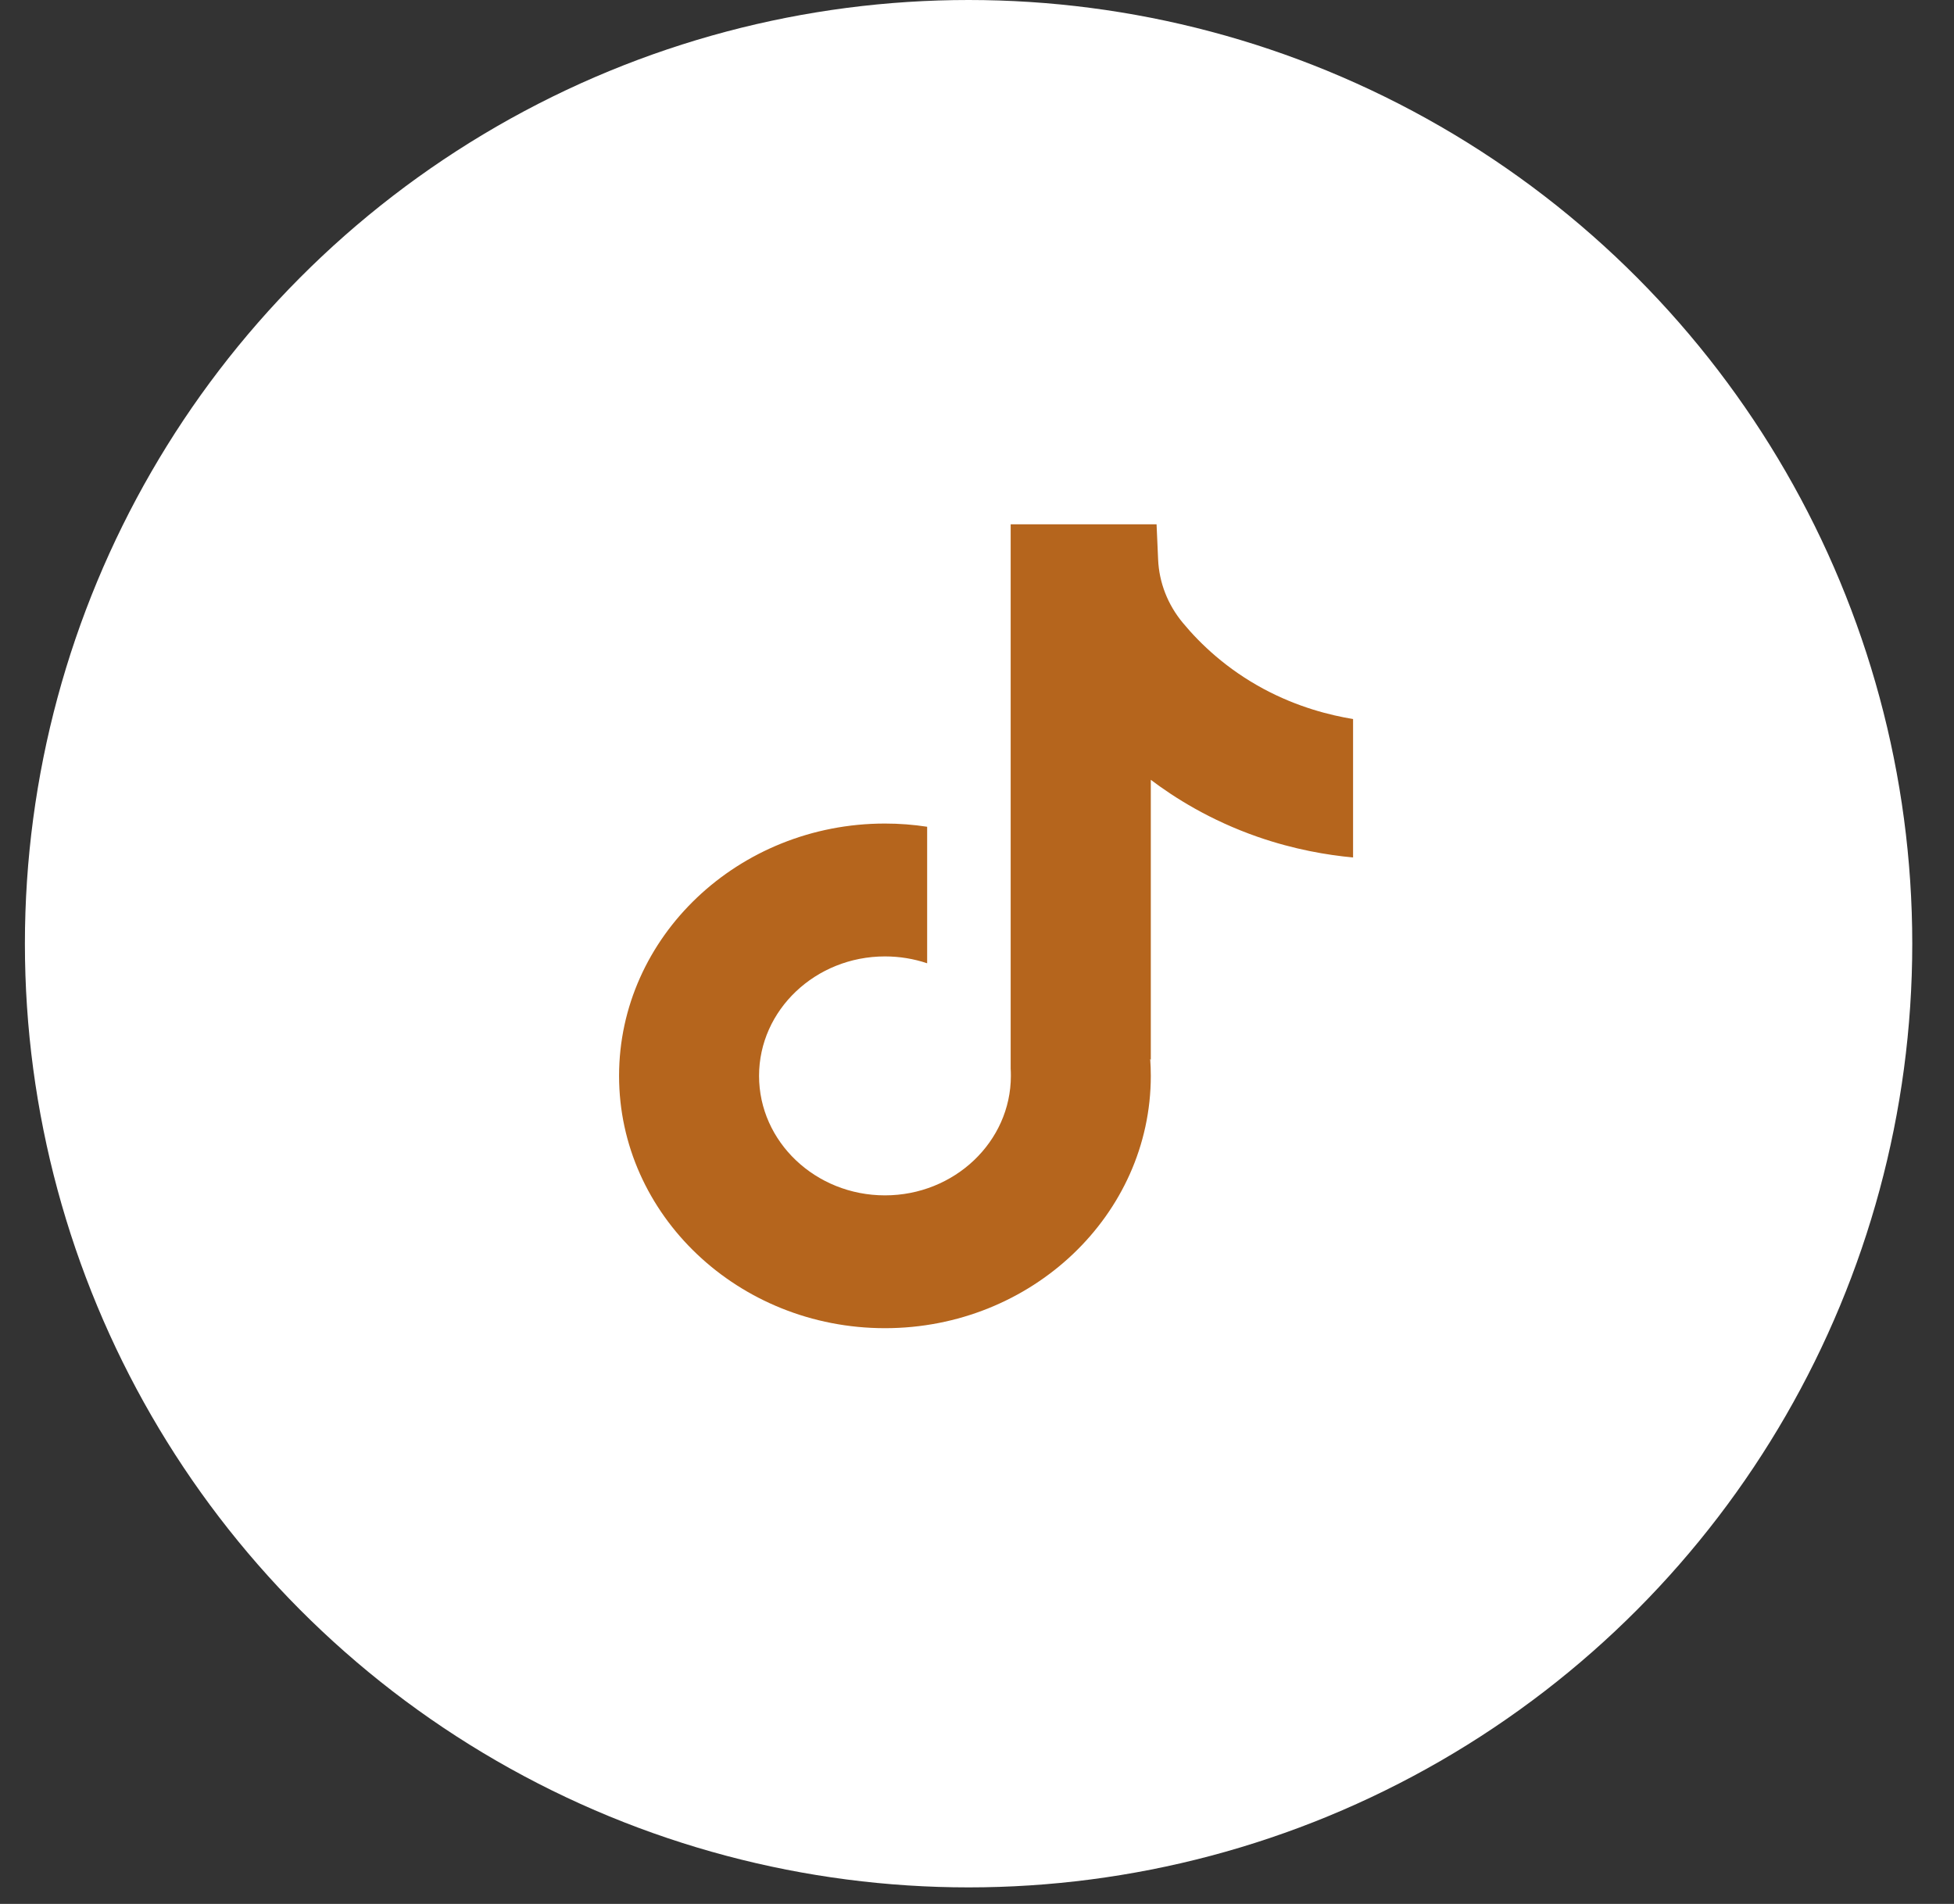
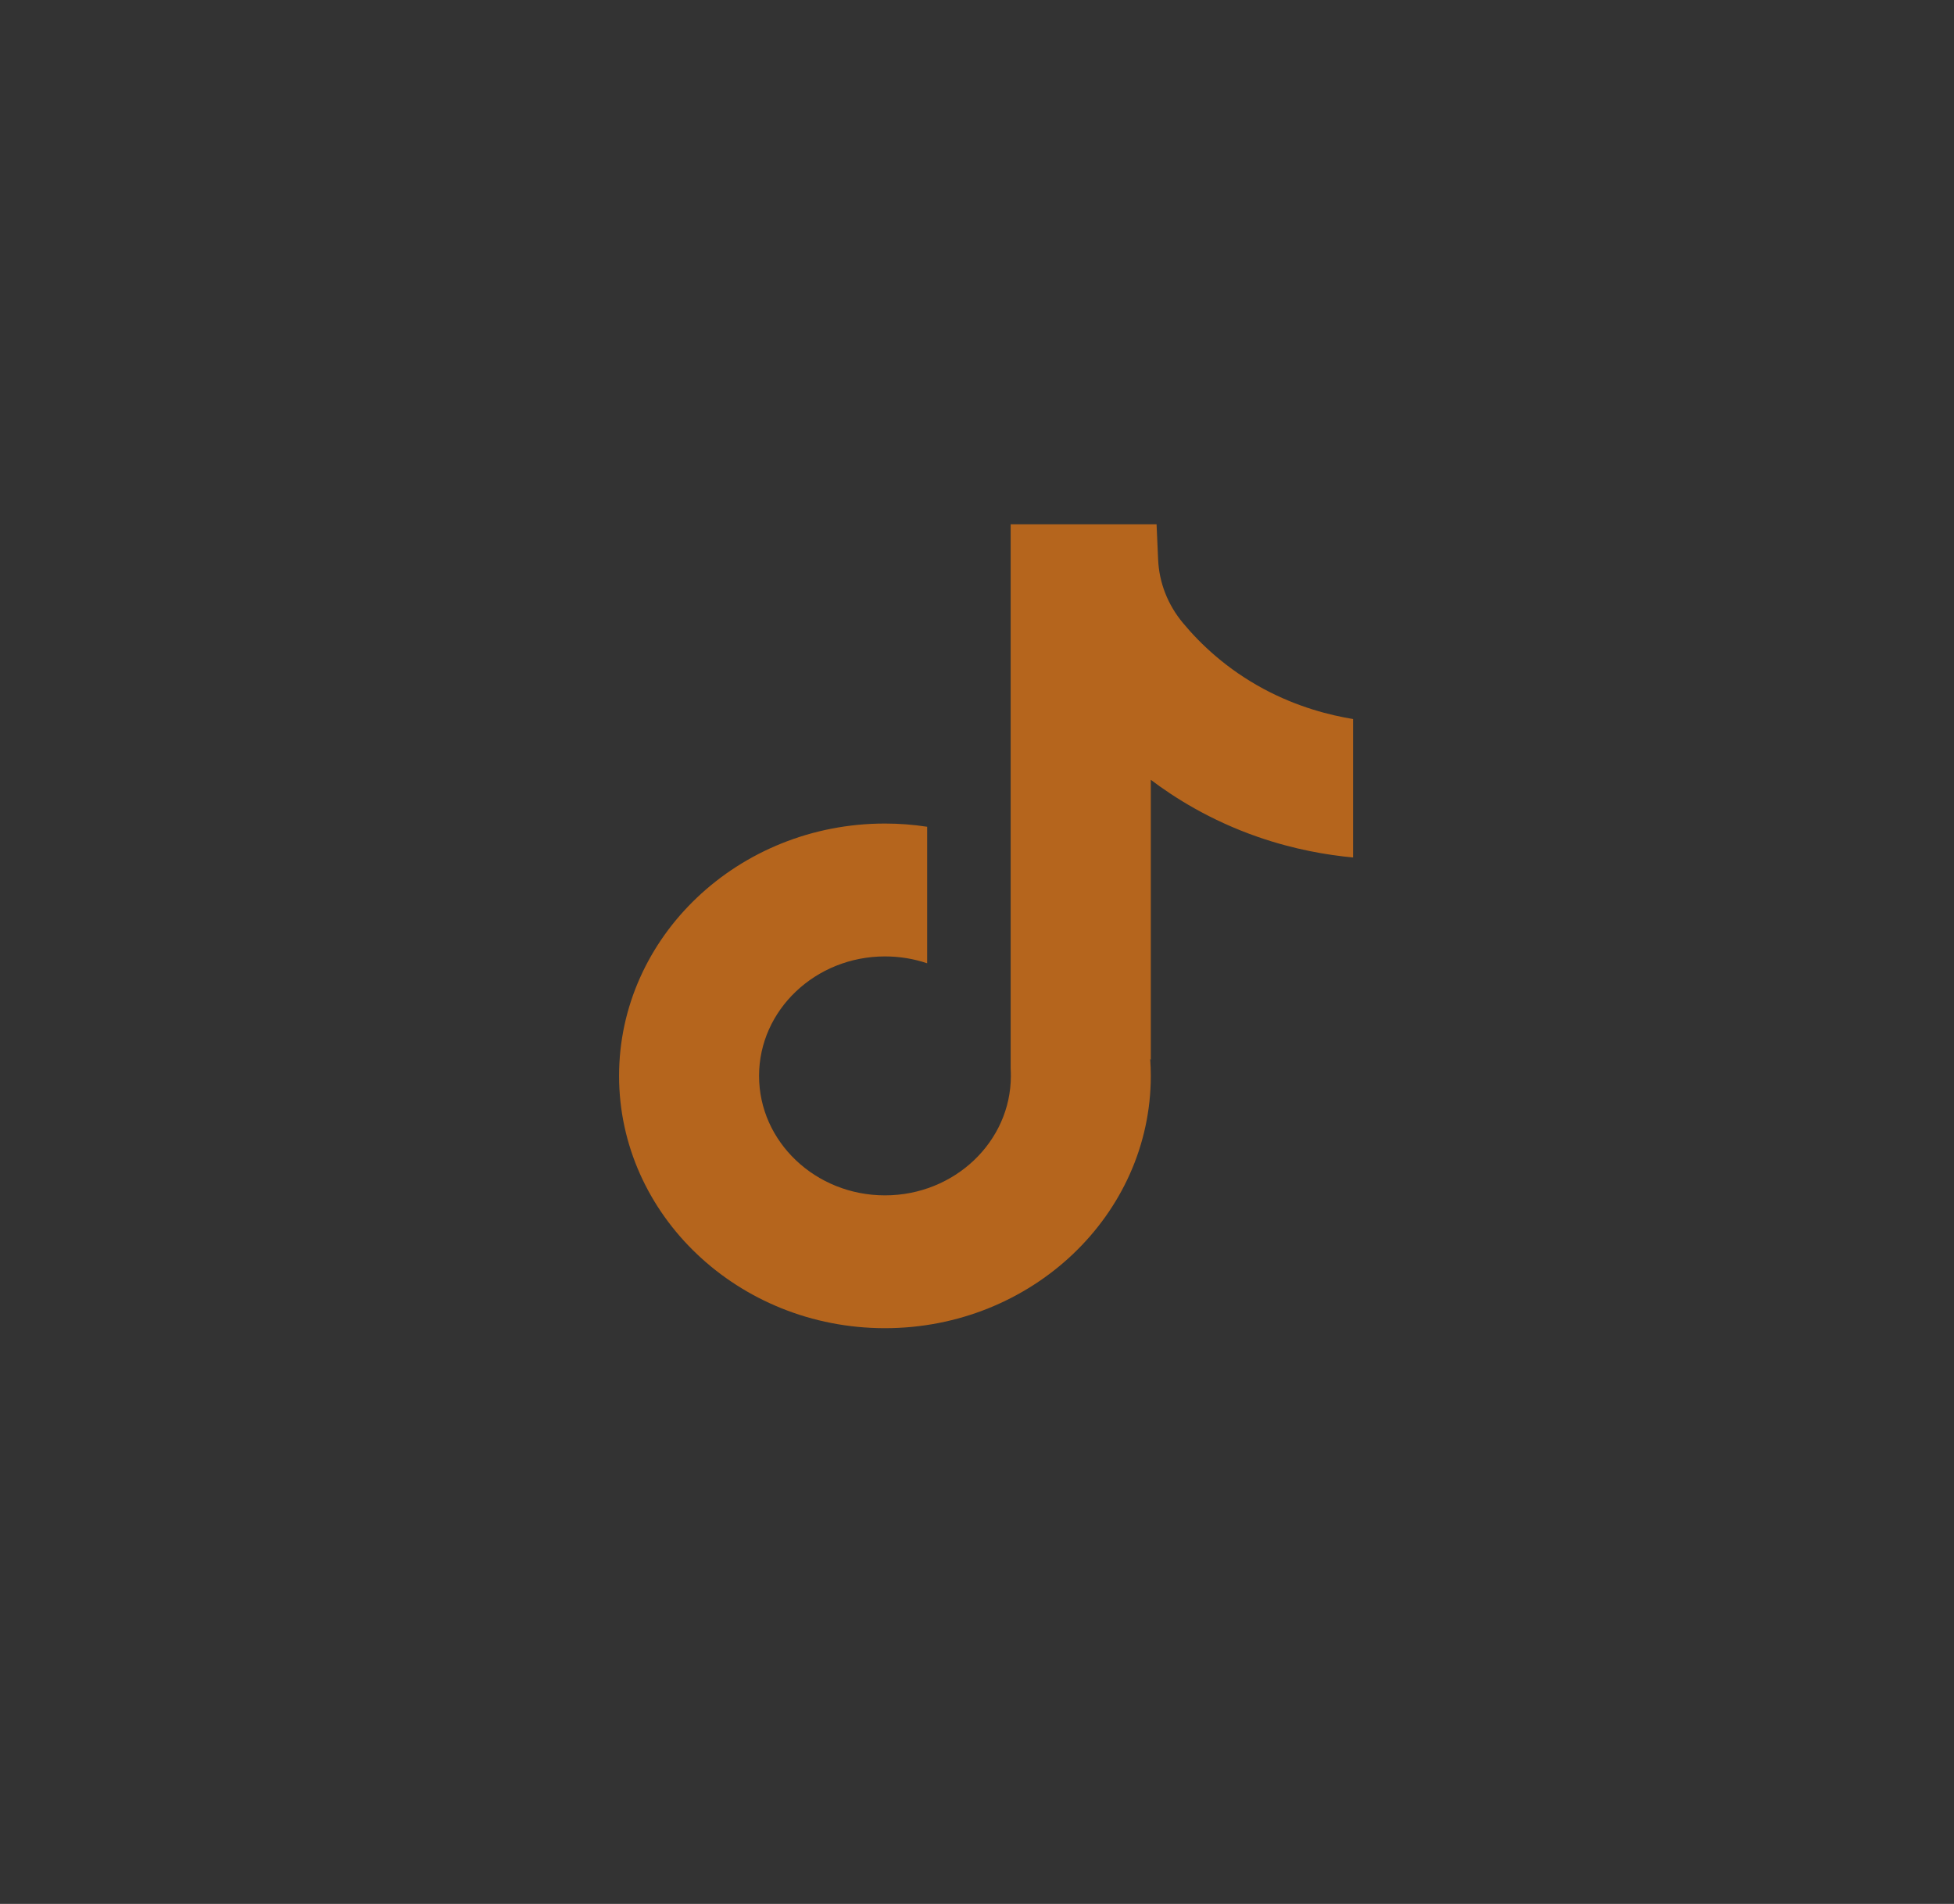
<svg xmlns="http://www.w3.org/2000/svg" width="39" height="38" viewBox="0 0 39 38" fill="none">
  <rect x="0" y="0" width="39" height="38" fill="#333333" stroke="none" />
-   <circle cx="19.332" cy="18.835" r="18.835" fill="white" />
  <path d="M27.006 14.349V17.114C26.497 17.067 25.835 16.957 25.103 16.703C24.147 16.37 23.435 15.916 22.969 15.564V21.153L22.957 21.136C22.965 21.247 22.969 21.36 22.969 21.473C22.969 24.249 20.589 26.509 17.663 26.509C14.737 26.509 12.356 24.249 12.356 21.473C12.356 18.698 14.737 16.437 17.663 16.437C17.949 16.437 18.231 16.459 18.505 16.501V19.226C18.241 19.137 17.958 19.089 17.663 19.089C16.278 19.089 15.15 20.158 15.15 21.473C15.15 22.789 16.278 23.858 17.663 23.858C19.048 23.858 20.176 22.788 20.176 21.473C20.176 21.424 20.175 21.375 20.172 21.326V10.464H23.084C23.095 10.698 23.105 10.934 23.115 11.168C23.135 11.629 23.308 12.071 23.61 12.433C23.963 12.859 24.485 13.354 25.219 13.749C25.905 14.117 26.55 14.276 27.006 14.351V14.349Z" fill="#B5651D" />
</svg>